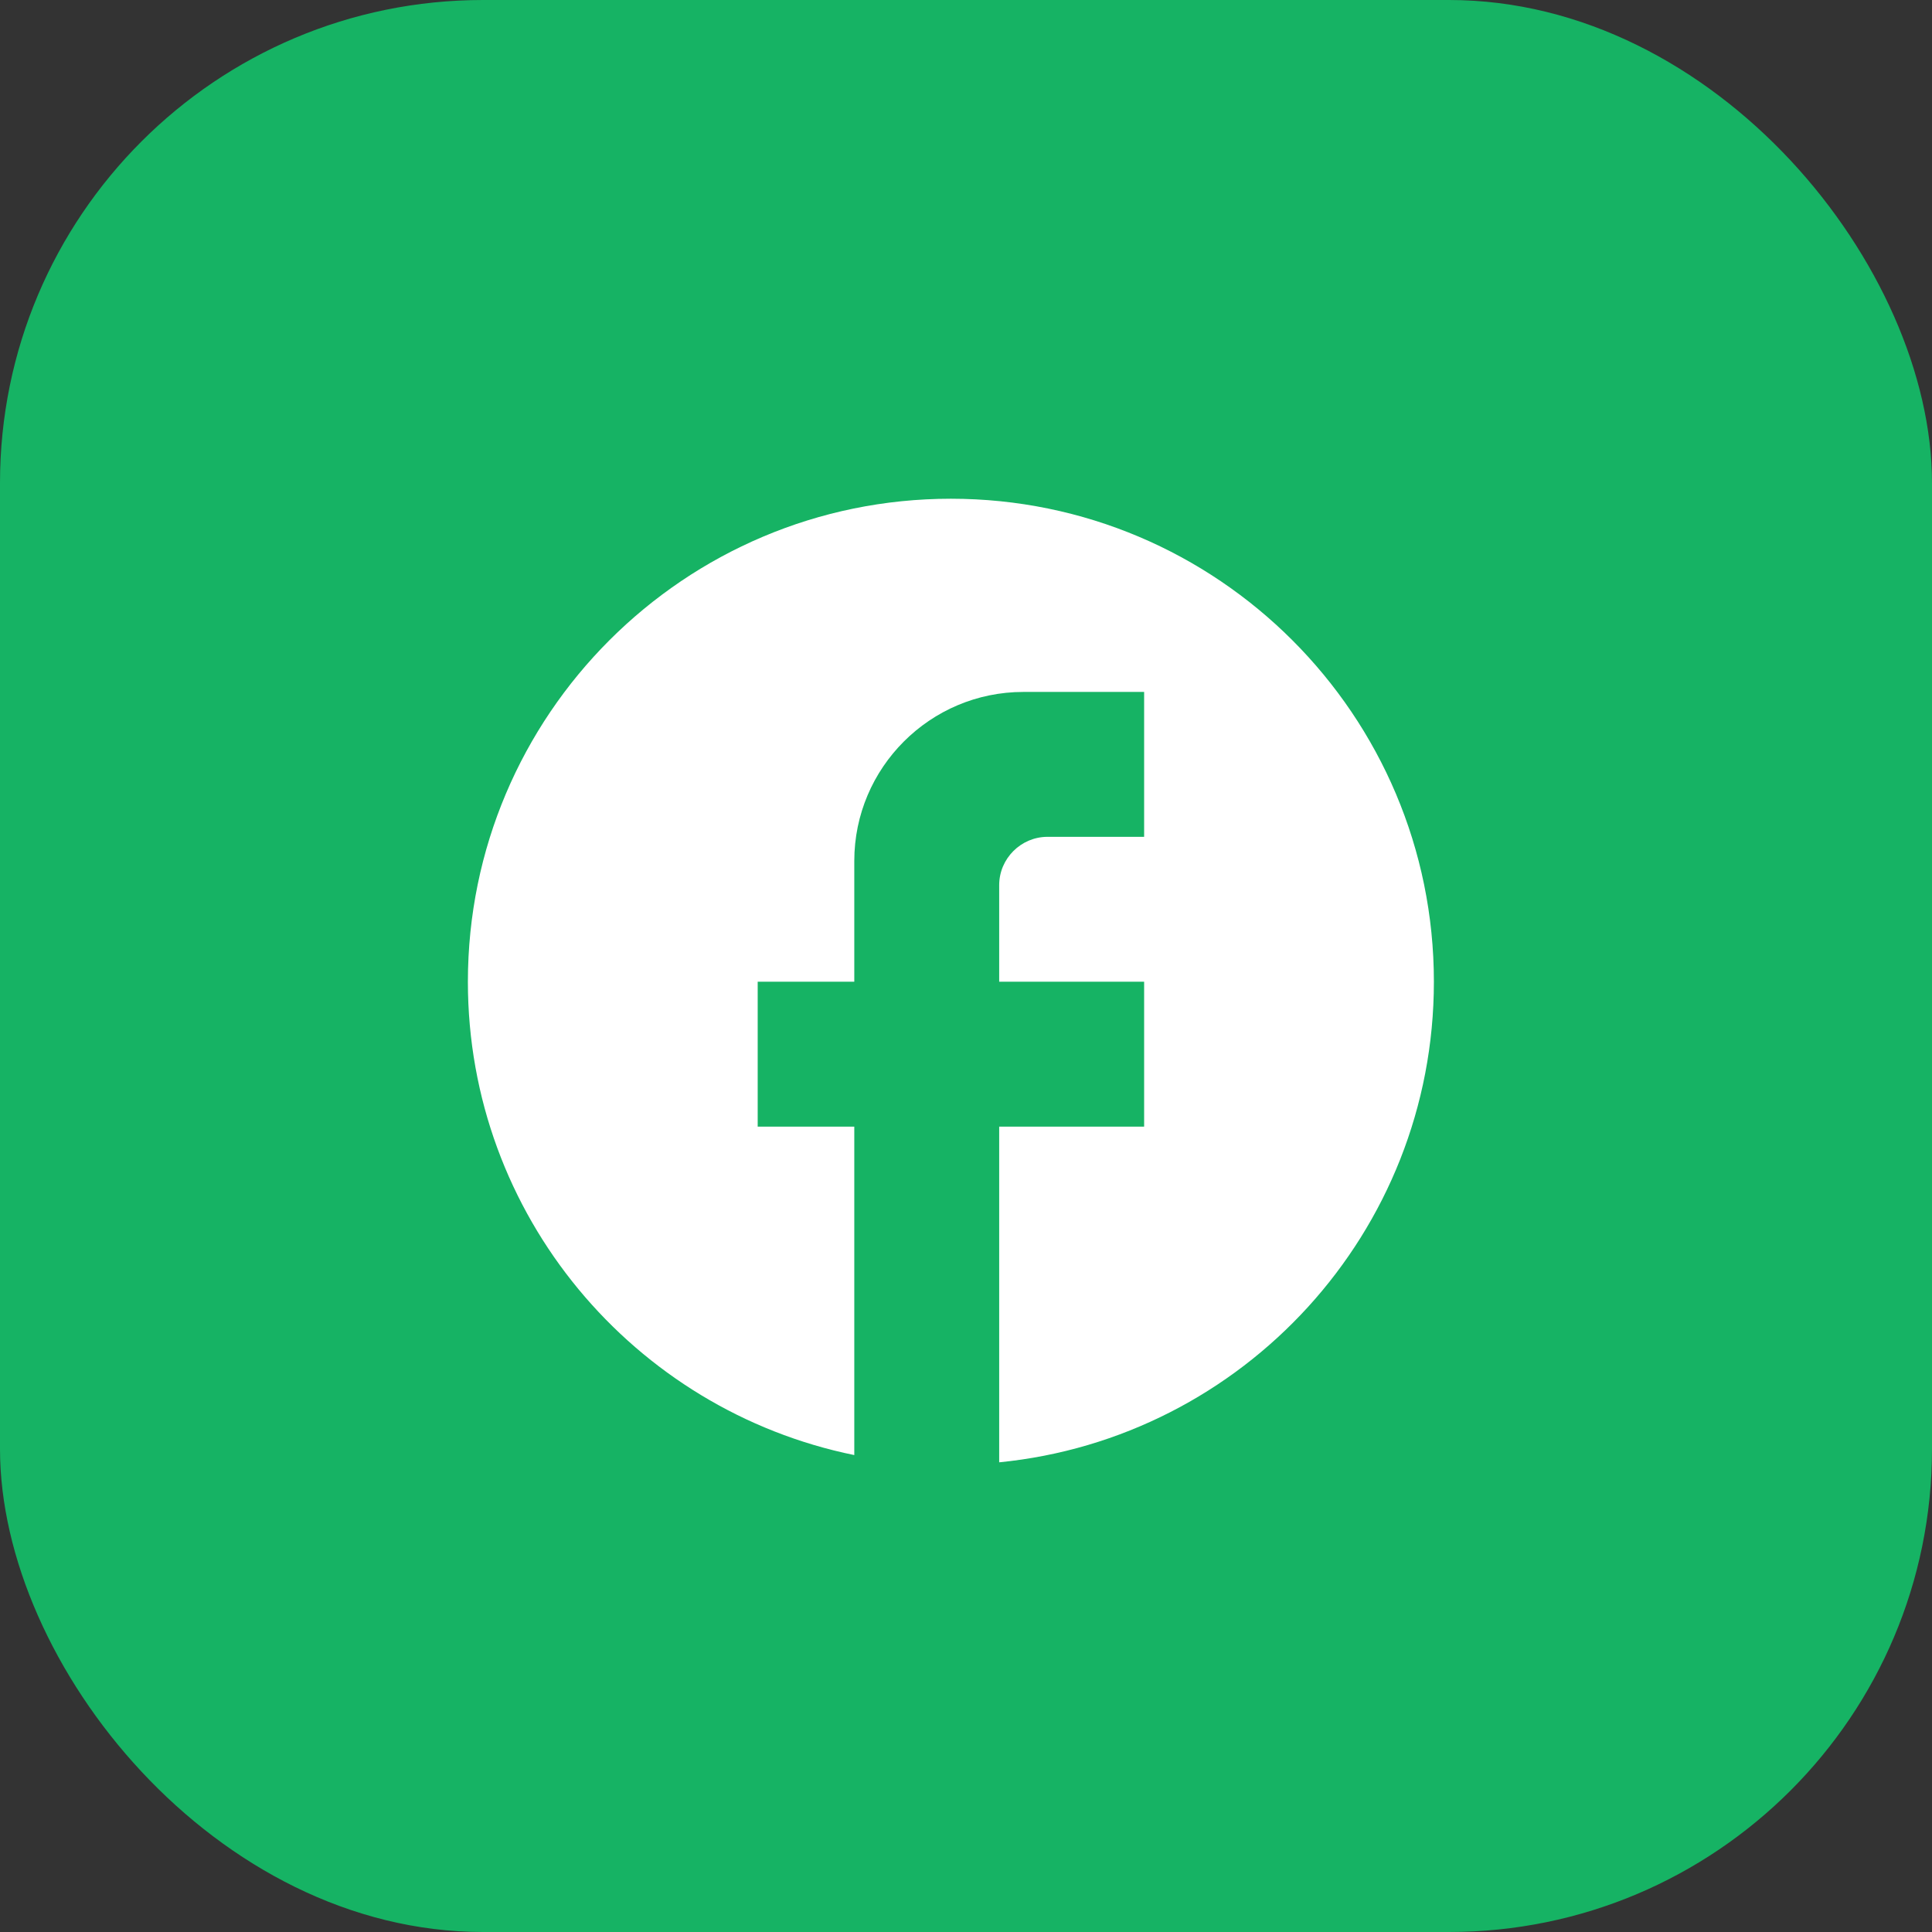
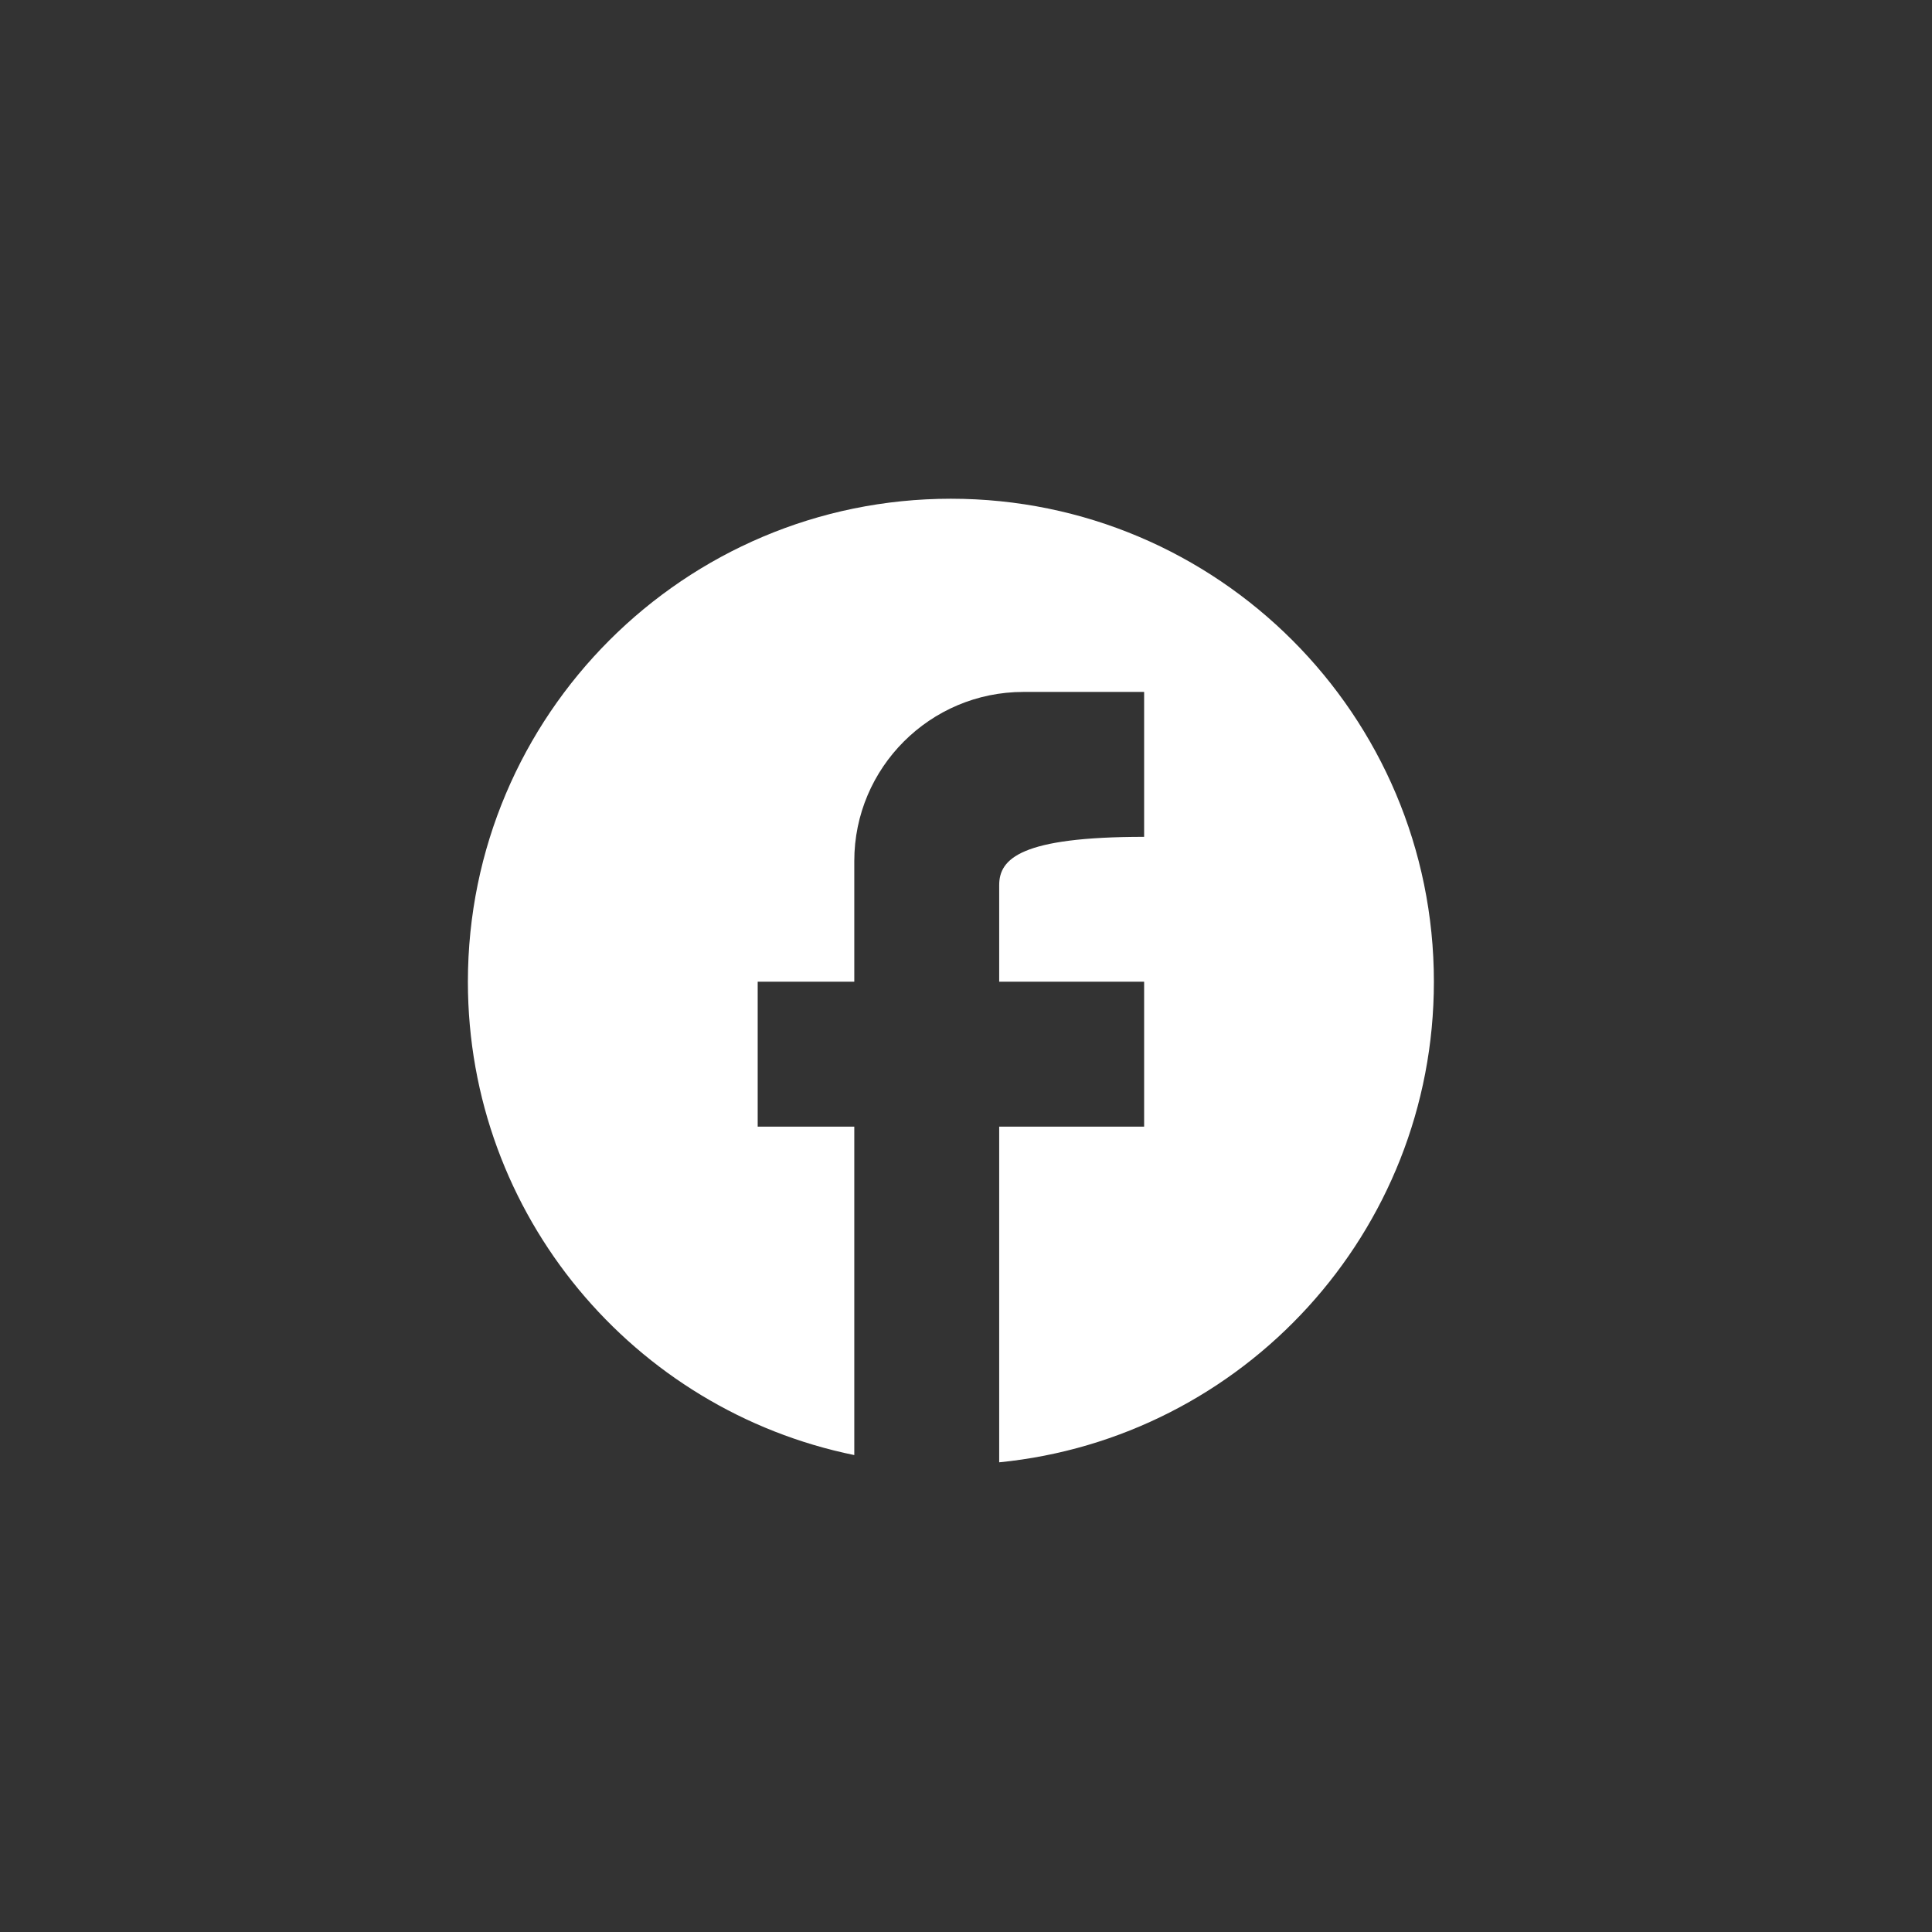
<svg xmlns="http://www.w3.org/2000/svg" width="56" height="56" viewBox="0 0 56 56" fill="none">
  <rect x="0" y="0" width="56" height="56" fill="#333333" stroke="none" />
-   <rect width="56" height="56" rx="14" fill="#16B364" />
-   <path d="M41.562 28.456C41.562 20.728 35.291 14.456 27.562 14.456C19.834 14.456 13.562 20.728 13.562 28.456C13.562 35.232 18.378 40.874 24.762 42.176V32.656H21.962V28.456H24.762V24.956C24.762 22.254 26.96 20.056 29.663 20.056H33.163V24.256H30.363C29.593 24.256 28.962 24.886 28.962 25.656V28.456H33.163V32.656H28.962V42.386C36.032 41.686 41.562 35.722 41.562 28.456Z" fill="white" />
+   <path d="M41.562 28.456C41.562 20.728 35.291 14.456 27.562 14.456C19.834 14.456 13.562 20.728 13.562 28.456C13.562 35.232 18.378 40.874 24.762 42.176V32.656H21.962V28.456H24.762V24.956C24.762 22.254 26.96 20.056 29.663 20.056H33.163V24.256C29.593 24.256 28.962 24.886 28.962 25.656V28.456H33.163V32.656H28.962V42.386C36.032 41.686 41.562 35.722 41.562 28.456Z" fill="white" />
</svg>